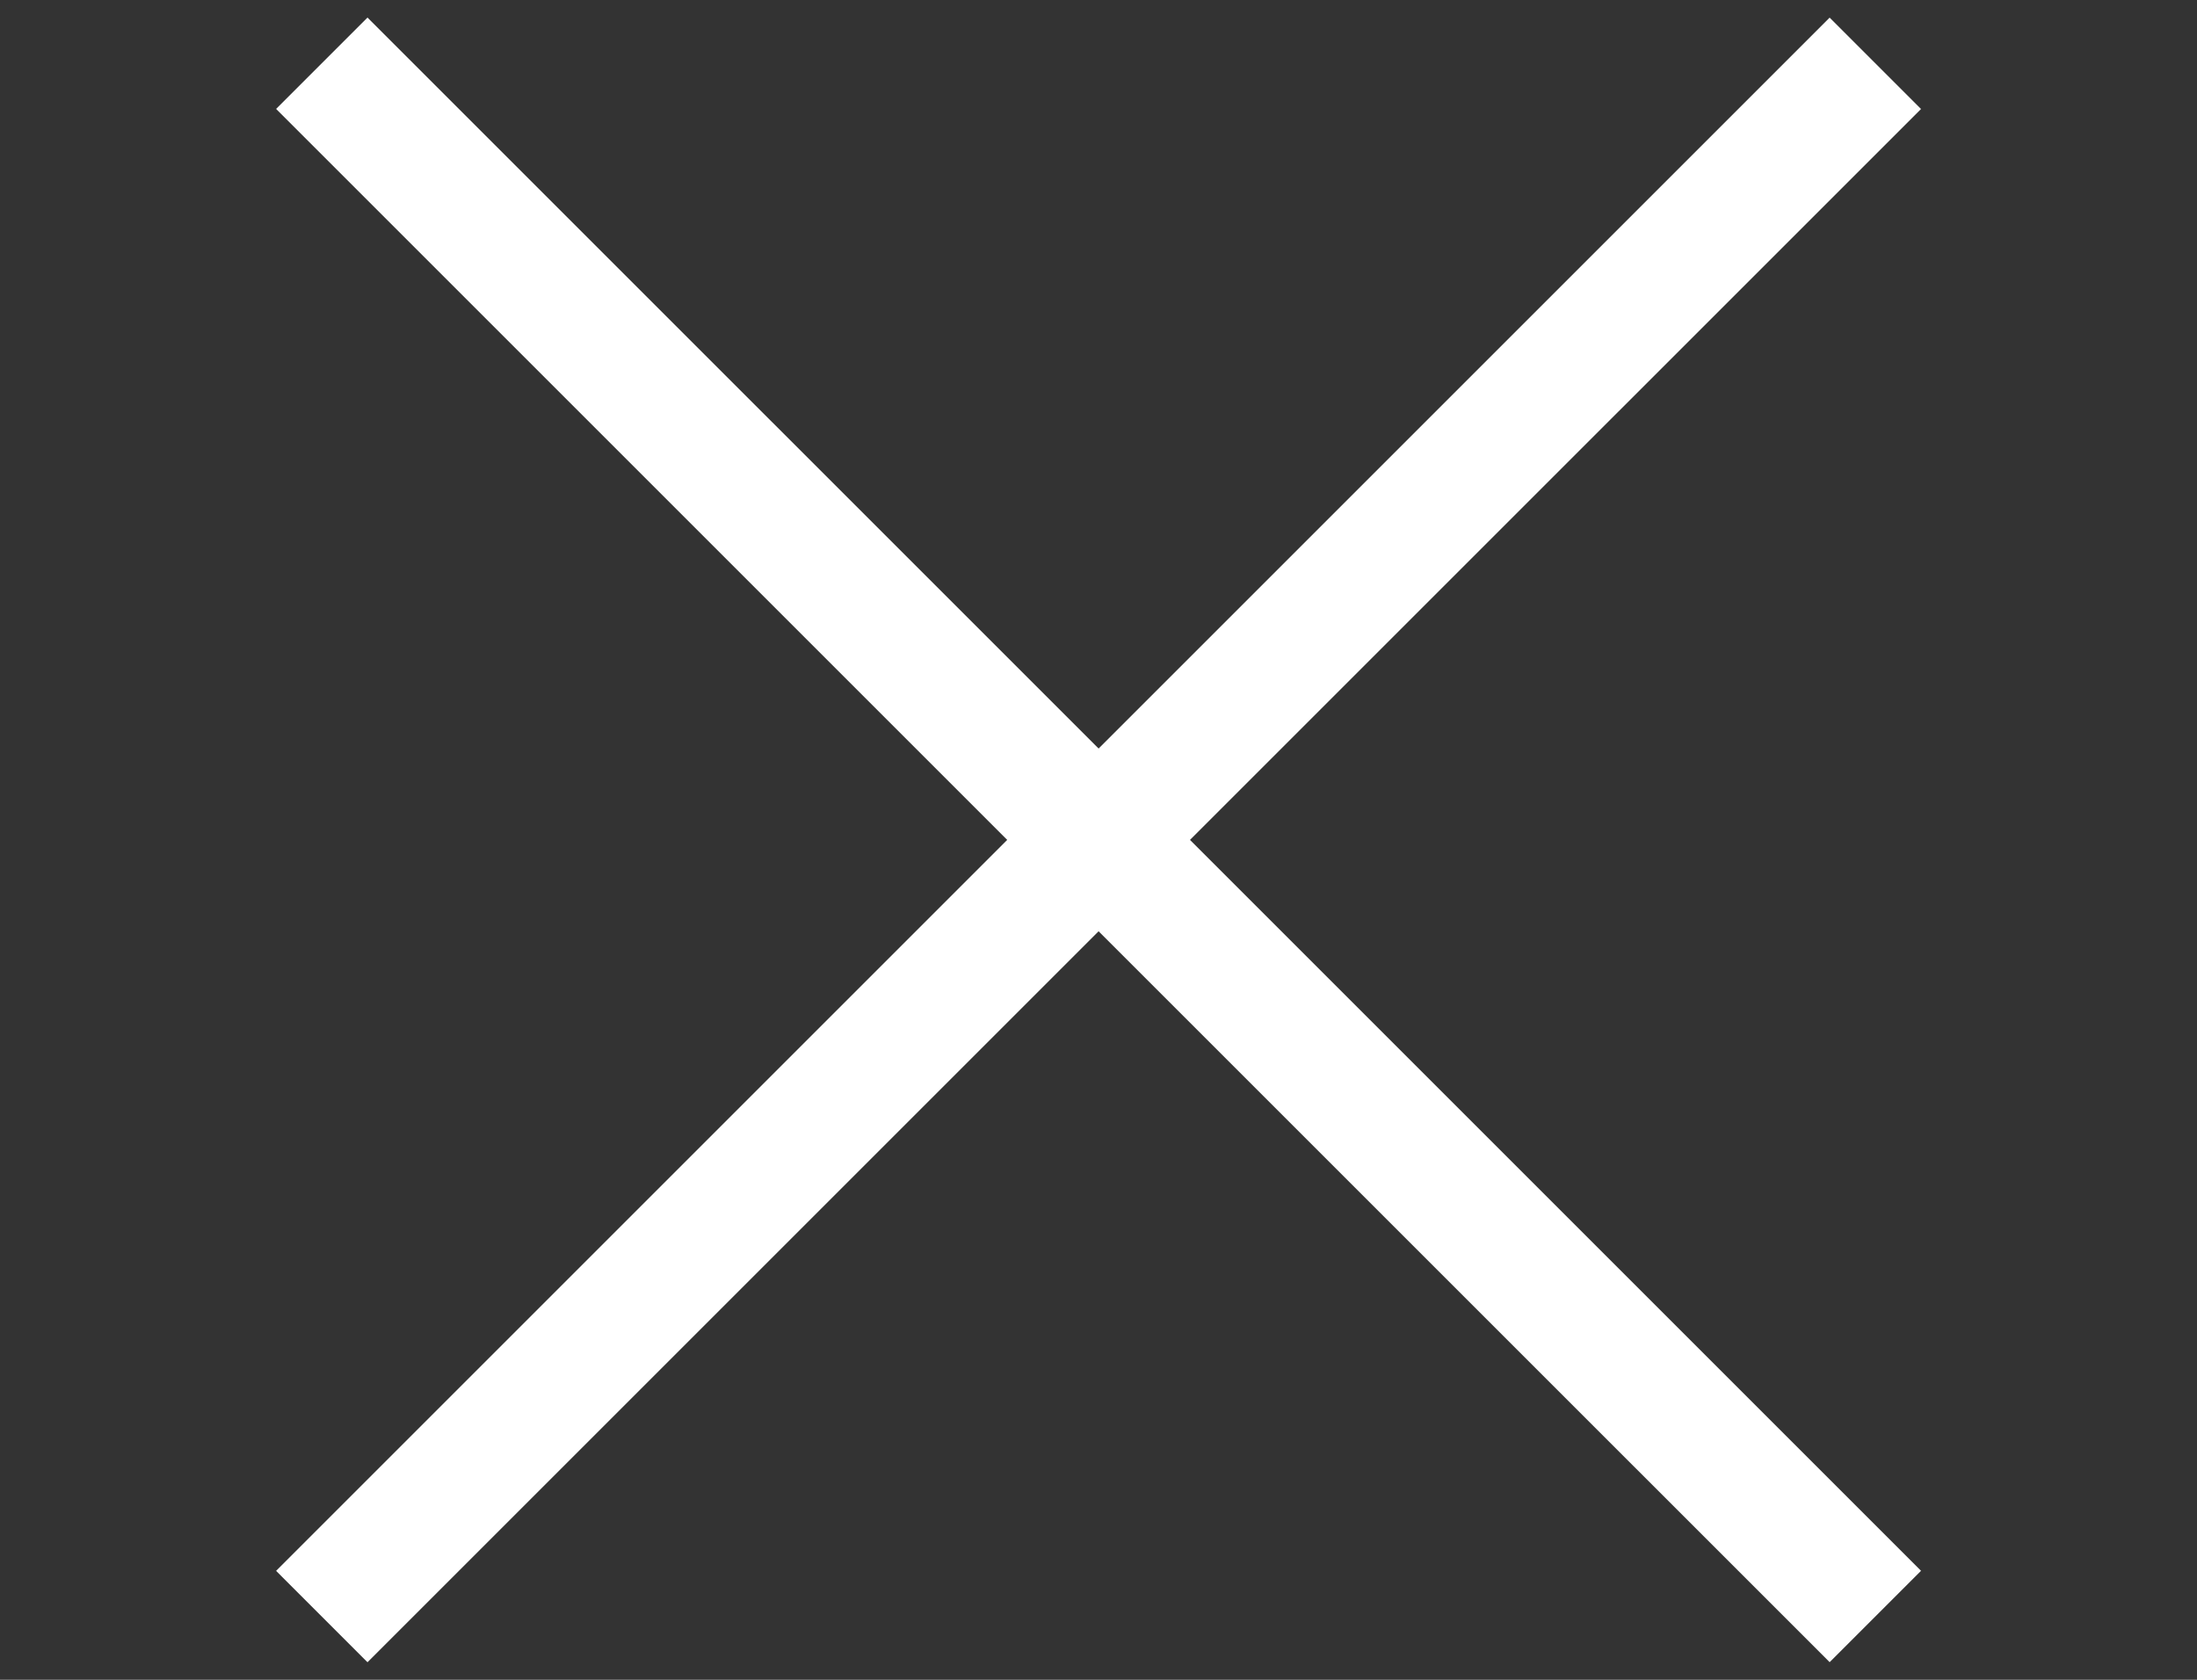
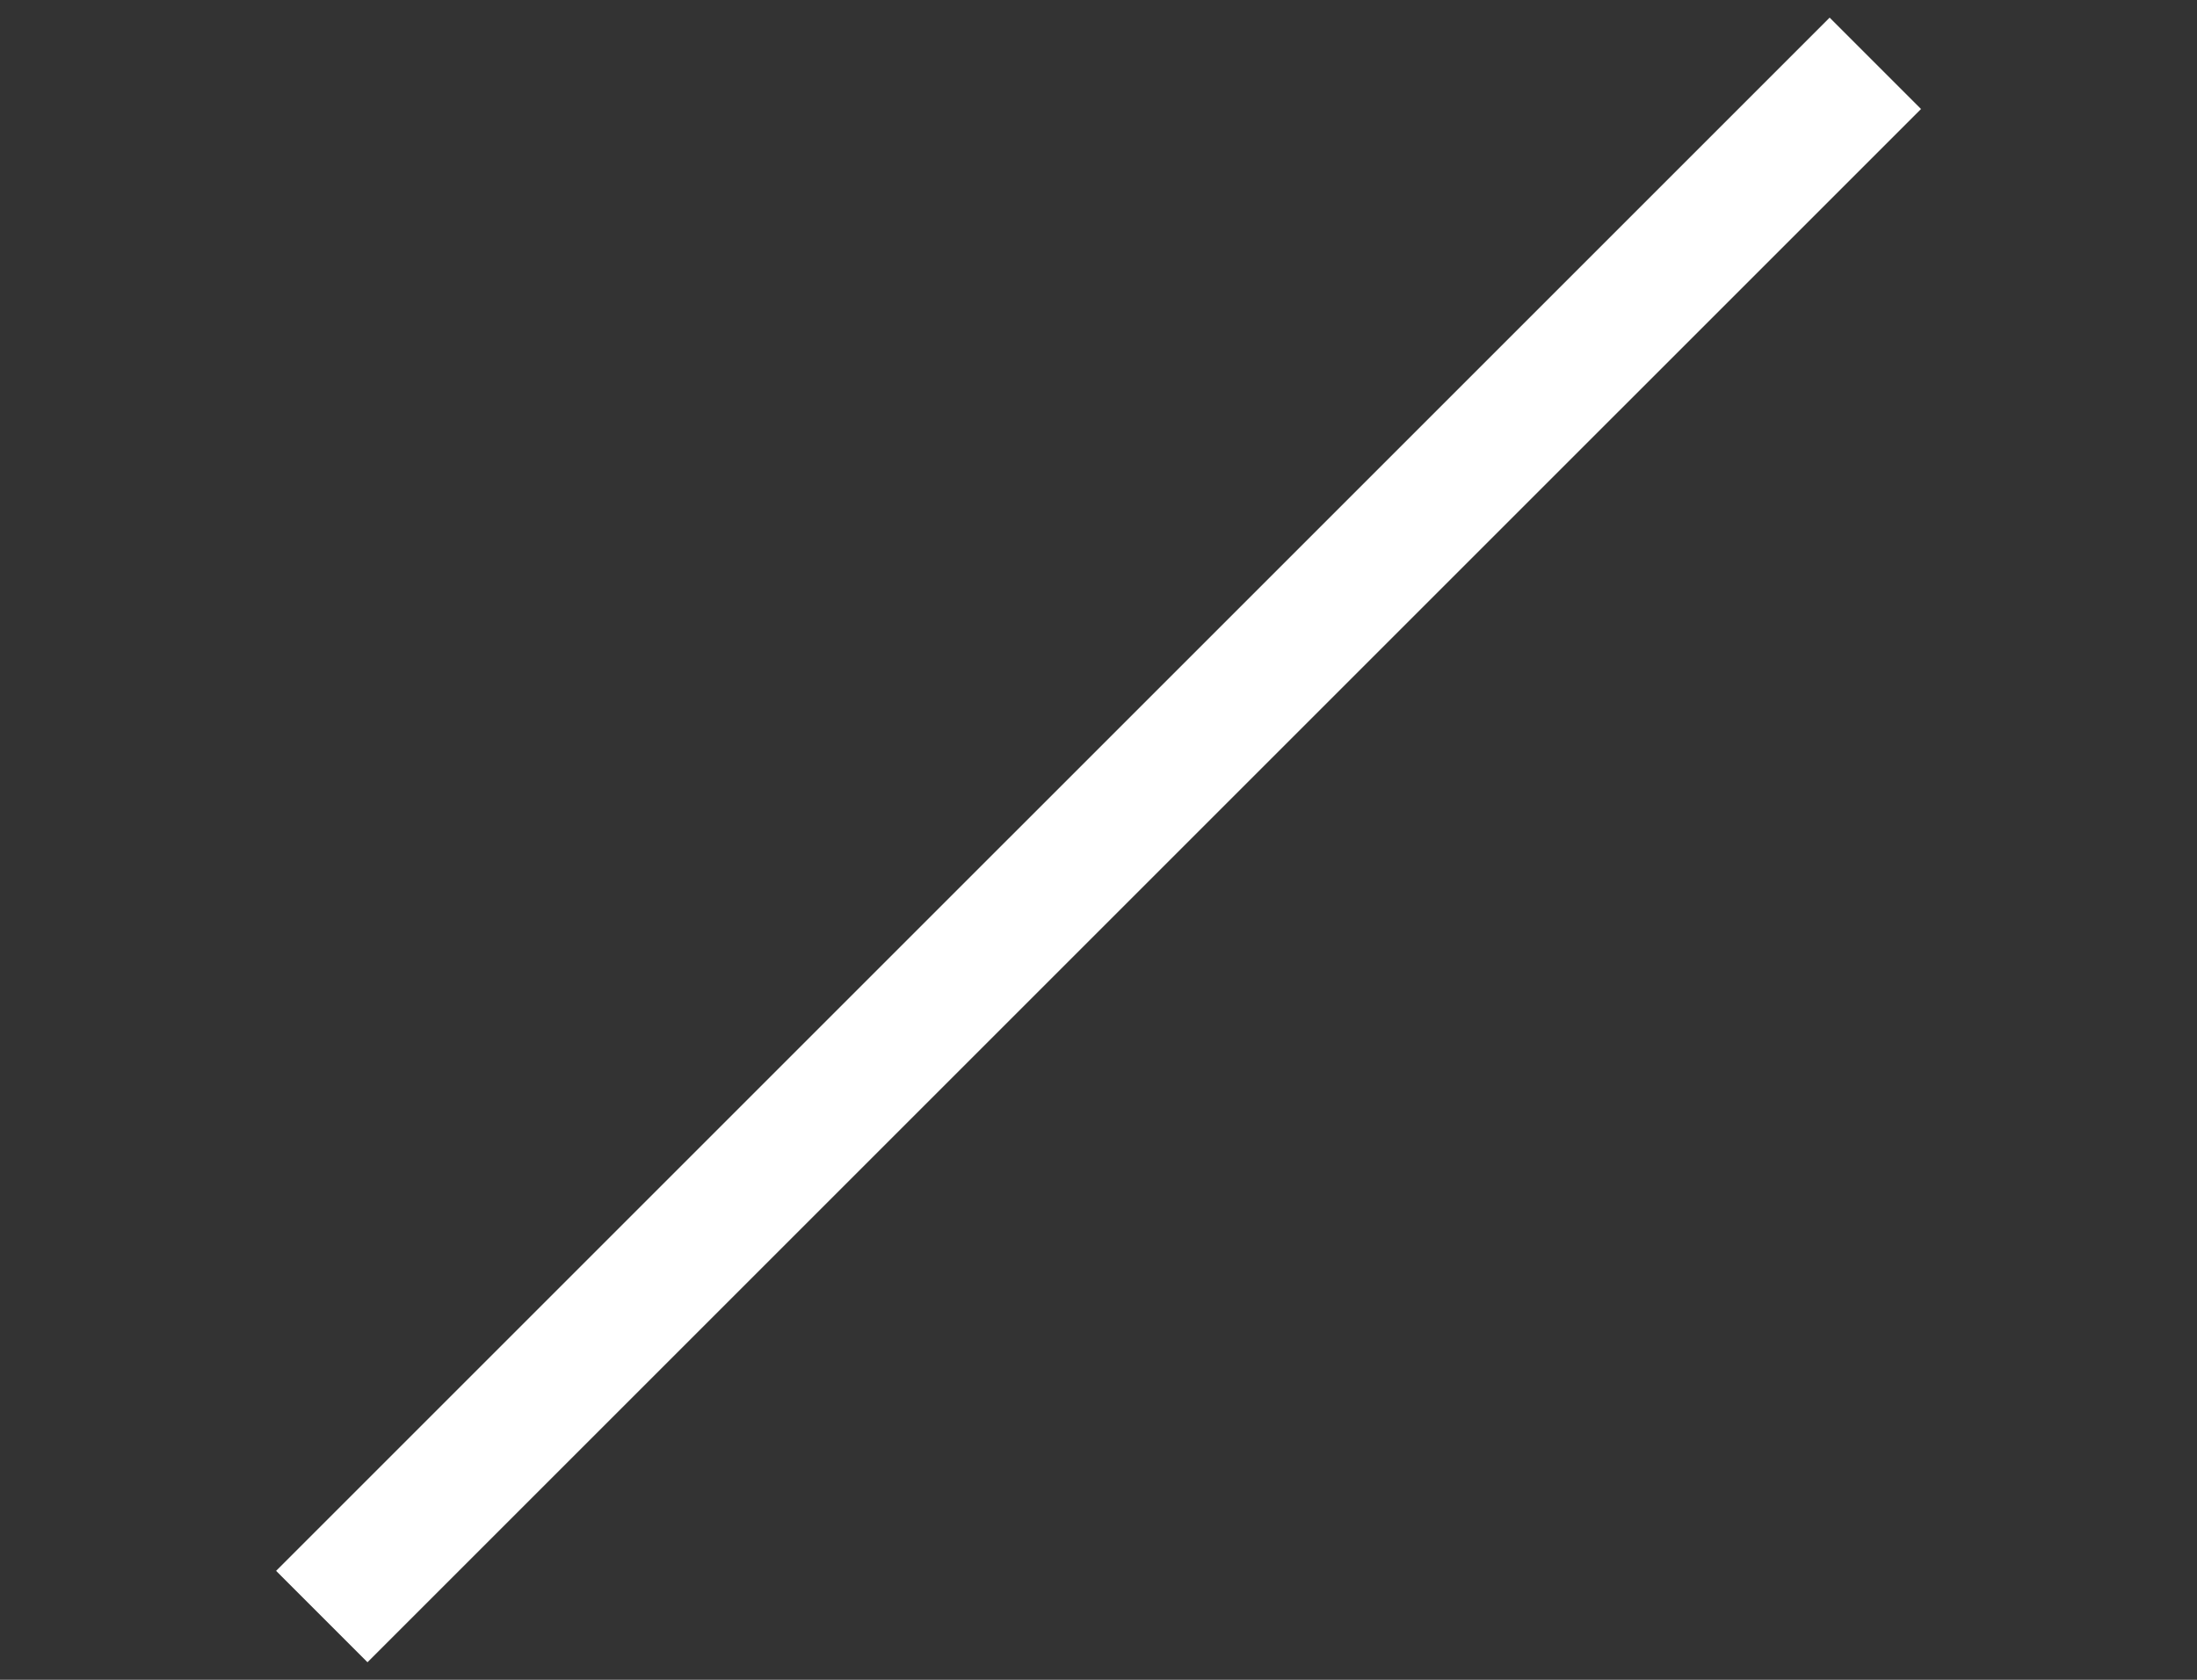
<svg xmlns="http://www.w3.org/2000/svg" width="34" height="26" viewBox="0 0 34 26" fill="none">
  <rect x="0" y="0" width="34" height="26" fill="#333333" stroke="none" />
  <path d="M4.98 25.021L29.022 0.98" stroke="white" stroke-width="2" />
-   <path d="M4.98 0.979L29.022 25.02" stroke="white" stroke-width="2" />
</svg>